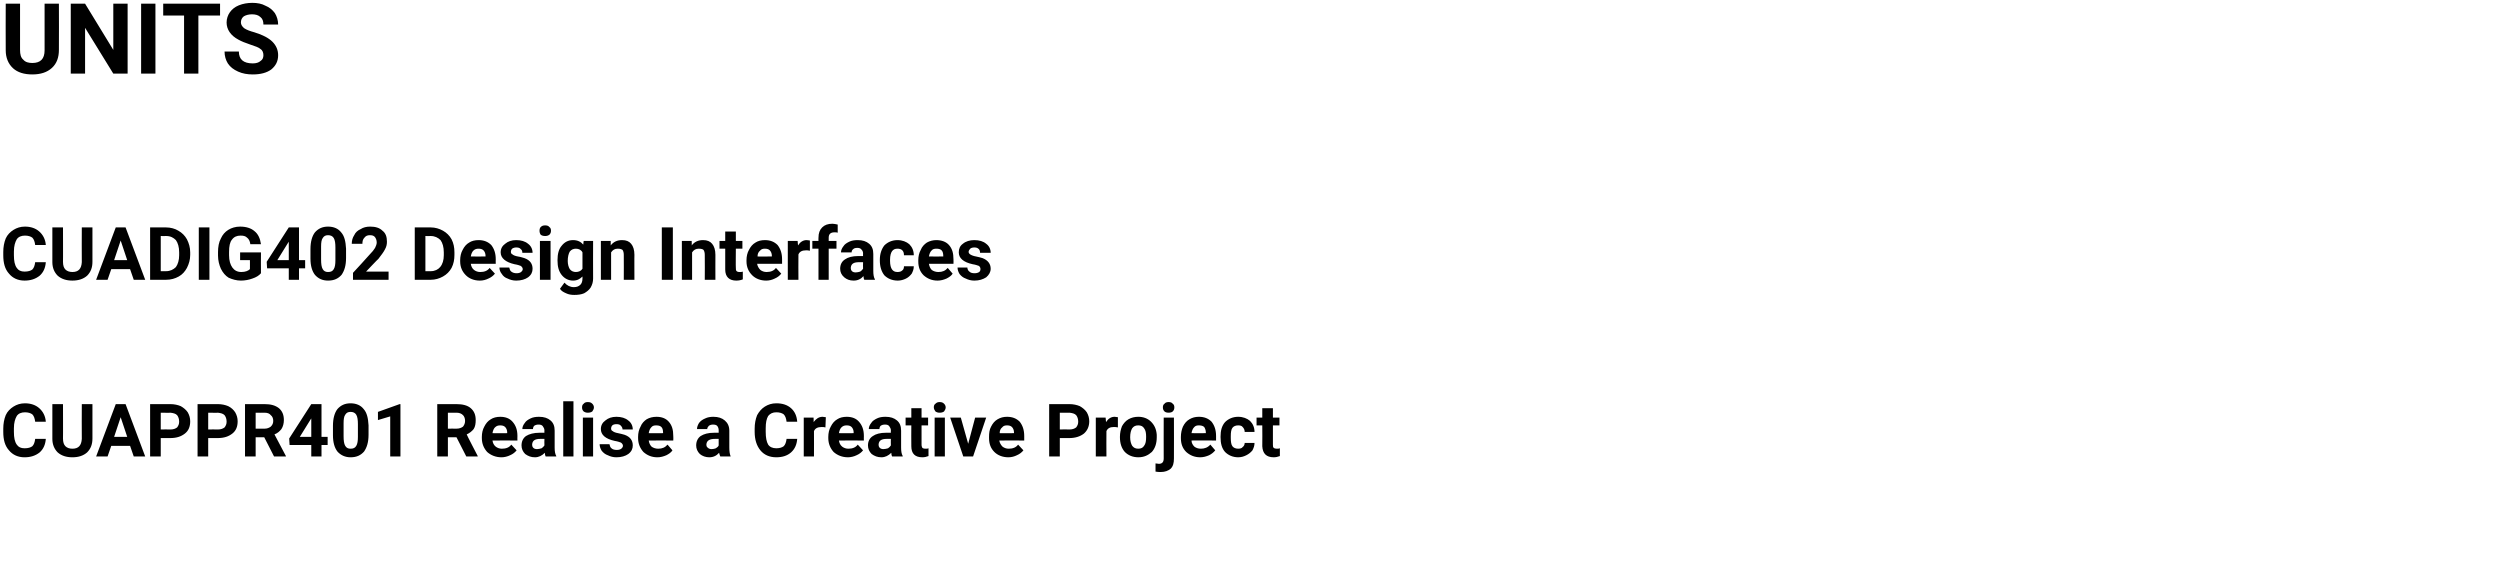
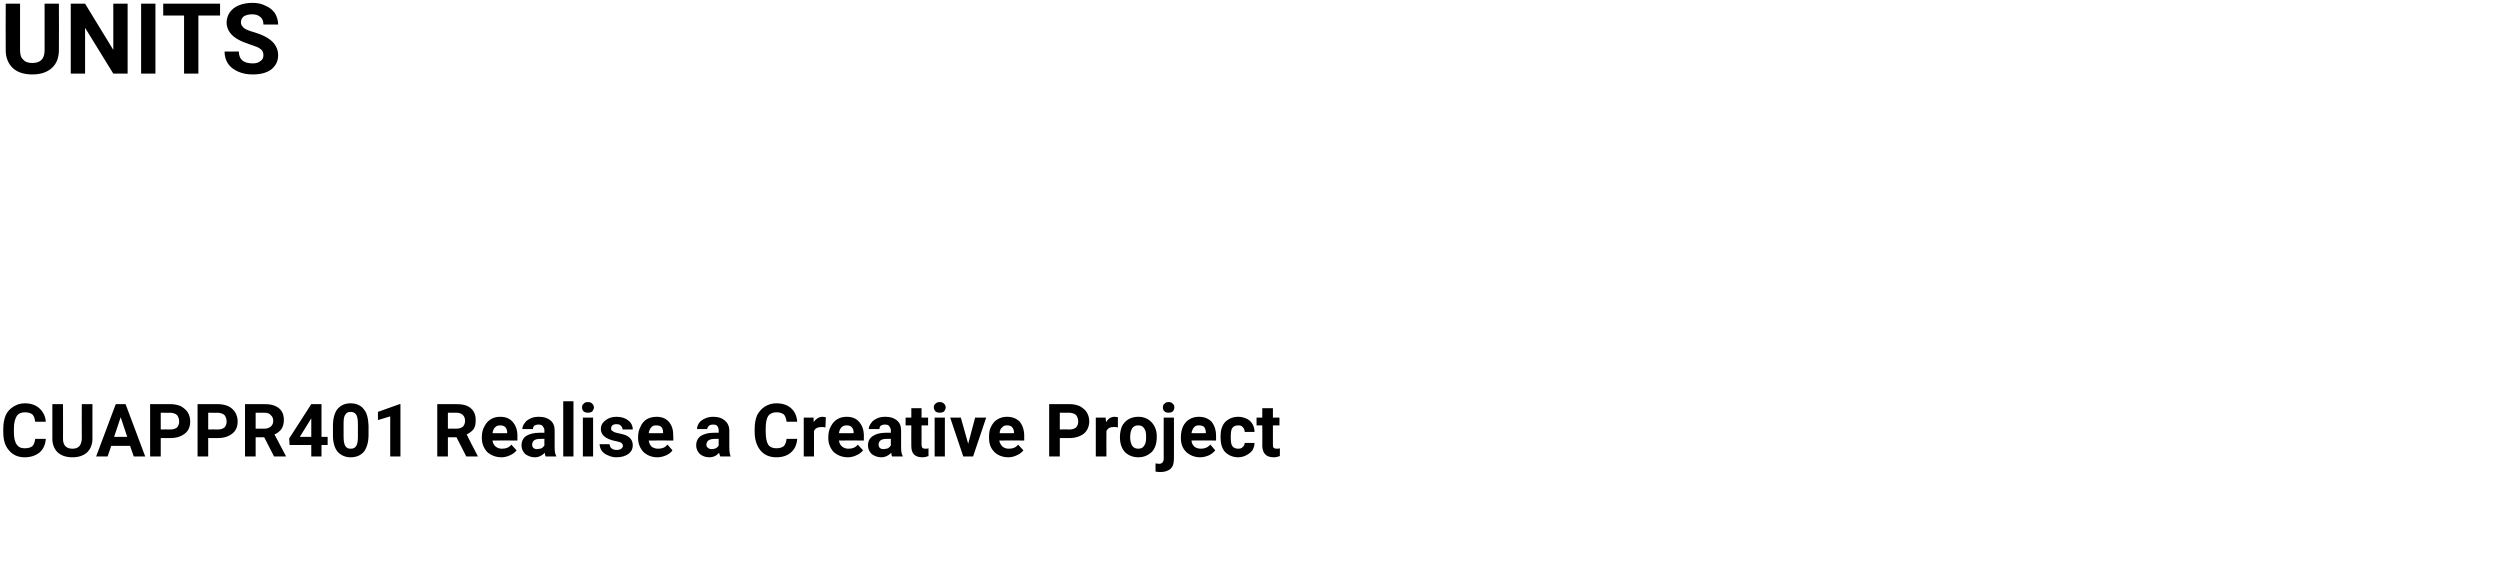
<svg xmlns="http://www.w3.org/2000/svg" version="1.1" width="611.2px" height="140.5px" viewBox="0 0 611.2 140.5">
  <desc>UNITS CUADIG402 Design Interfaces CUAPPR401 Realise a Creative Project</desc>
  <defs />
  <g id="Polygon30806">
    <path d="m11.2 107.3c-.1 1.4-.6 2.5-1.5 3.3c-1 .8-2.2 1.2-3.7 1.2c-1.6 0-2.9-.6-3.8-1.7c-1-1.1-1.4-2.6-1.4-4.5v-.8c0-1.2.2-2.3.6-3.3c.4-.9 1.1-1.6 1.9-2.1c.8-.5 1.7-.8 2.8-.8c1.4 0 2.6.4 3.5 1.2c.9.8 1.5 1.9 1.6 3.3H8.6c-.1-.8-.3-1.4-.7-1.8c-.4-.3-1-.5-1.8-.5c-.9 0-1.6.3-2 .9c-.4.7-.7 1.6-.7 3v.9c0 1.4.2 2.4.7 3.1c.4.6 1 .9 1.9.9c.9 0 1.5-.2 1.9-.5c.4-.4.6-1 .7-1.8h2.6zm11.4-8.5v8.4c0 1.4-.4 2.5-1.3 3.4c-.9.8-2.1 1.2-3.6 1.2c-1.5 0-2.7-.4-3.6-1.2c-.8-.8-1.3-1.9-1.3-3.3v-8.5h2.6s.03 8.45 0 8.4c0 .9.2 1.5.6 1.9c.4.4 1 .6 1.7.6c1.5 0 2.2-.8 2.3-2.4c-.04.02 0-8.5 0-8.5h2.6zm9.2 10.2h-4.6l-.9 2.6h-2.8l4.8-12.8h2.4l4.8 12.8h-2.8l-.9-2.6zm-3.9-2.2h3.2l-1.6-4.8l-1.6 4.8zm11.4.3v4.5h-2.6V98.8h5c.9 0 1.8.2 2.5.5c.7.4 1.3.9 1.7 1.5c.4.7.6 1.4.6 2.2c0 1.3-.4 2.3-1.3 3c-.9.7-2 1.1-3.6 1.1h-2.3zm0-2.1s2.38-.04 2.4 0c.7 0 1.2-.2 1.6-.5c.3-.4.5-.8.5-1.4c0-.7-.2-1.2-.5-1.6c-.4-.4-.9-.5-1.6-.6c.04.04-2.4 0-2.4 0v4.1zm11.6 2.1v4.5h-2.6V98.8h5c.9 0 1.8.2 2.5.5c.8.4 1.3.9 1.7 1.5c.4.7.6 1.4.6 2.2c0 1.3-.4 2.3-1.3 3c-.9.7-2 1.1-3.6 1.1h-2.3zm0-2.1s2.39-.04 2.4 0c.7 0 1.2-.2 1.6-.5c.3-.4.5-.8.5-1.4c0-.7-.2-1.2-.5-1.6c-.4-.4-.9-.5-1.6-.6c.05.04-2.4 0-2.4 0v4.1zm13.7 1.9h-2.1v4.7h-2.6V98.8h4.8c1.5 0 2.6.3 3.5 1c.8.7 1.2 1.6 1.2 2.9c0 .8-.2 1.6-.6 2.2c-.4.5-.9 1-1.7 1.3c0 .05 2.8 5.3 2.8 5.3v.1H67l-2.4-4.7zm-2.1-2.1s2.17-.02 2.2 0c.6 0 1.1-.2 1.5-.5c.4-.4.6-.8.6-1.4c0-.6-.2-1.1-.6-1.4c-.3-.4-.8-.6-1.5-.6c-.04.04-2.2 0-2.2 0v3.9zm16.1 2h1.5v2h-1.5v2.8h-2.5v-2.8h-5.3l-.1-1.6l5.4-8.4h2.5v8zm-5.3 0h2.8v-4.5l-.2.3l-2.6 4.2zm16.8-.5c0 1.8-.4 3.1-1.1 4.1c-.8.9-1.8 1.4-3.3 1.4c-1.3 0-2.4-.5-3.2-1.4c-.7-.9-1.1-2.2-1.1-4v-2.3c0-1.8.4-3.2 1.1-4.1c.8-.9 1.8-1.4 3.2-1.4c1.4 0 2.5.5 3.2 1.4c.8.9 1.1 2.2 1.2 4v2.3zm-2.6-2.6c0-1-.1-1.8-.4-2.3c-.3-.5-.8-.7-1.4-.7c-.6 0-1 .2-1.3.7c-.3.4-.4 1.1-.4 2.1v3.1c0 1.1.1 1.9.4 2.4c.3.5.7.7 1.3.7c.7 0 1.1-.2 1.4-.7c.3-.5.4-1.2.4-2.2v-3.1zm10.4 7.9h-2.5v-9.8l-3 .9v-2l5.3-1.9h.2v12.8zm13.7-4.7h-2.1v4.7h-2.6V98.8h4.7c1.5 0 2.7.3 3.5 1c.8.7 1.2 1.6 1.2 2.9c0 .8-.1 1.6-.5 2.2c-.4.5-1 1-1.7 1.3c-.04.05 2.7 5.3 2.7 5.3v.1H114l-2.4-4.7zm-2.1-2.1s2.12-.02 2.1 0c.7 0 1.2-.2 1.6-.5c.3-.4.5-.8.5-1.4c0-.6-.2-1.1-.5-1.4c-.4-.4-.9-.6-1.6-.6c.01.04-2.1 0-2.1 0v3.9zm13.1 7c-1.4 0-2.6-.5-3.5-1.3c-.8-.9-1.3-2-1.3-3.4v-.3c0-.9.2-1.8.6-2.5c.4-.8.9-1.4 1.6-1.8c.6-.4 1.4-.6 2.3-.6c1.3 0 2.3.4 3 1.2c.8.9 1.2 2 1.2 3.5c-.03.03 0 1.1 0 1.1c0 0-6.09-.03-6.1 0c.1.6.3 1.1.8 1.5c.4.3.9.5 1.5.5c1 0 1.8-.3 2.3-1l1.3 1.4c-.4.5-.9.9-1.6 1.2c-.6.3-1.4.5-2.1.5zm-.3-7.8c-.5 0-.9.1-1.3.5c-.3.3-.5.8-.6 1.4c.04.04 3.6 0 3.6 0c0 0-.03-.16 0-.2c0-.5-.2-1-.5-1.3c-.3-.3-.7-.4-1.2-.4zm11.1 7.6c-.1-.2-.2-.5-.2-.9c-.7.7-1.5 1.1-2.4 1.1c-1 0-1.7-.3-2.4-.8c-.6-.6-.9-1.3-.9-2.1c0-1 .4-1.8 1.1-2.3c.8-.5 1.9-.8 3.3-.8h1.2s-.04-.55 0-.6c0-.4-.2-.7-.4-1c-.2-.3-.6-.4-1-.4c-.5 0-.8.1-1.1.3c-.2.2-.3.5-.3.8h-2.6c0-.5.2-1 .6-1.5c.3-.5.8-.8 1.4-1.1c.6-.3 1.3-.4 2.1-.4c1.2 0 2.1.3 2.8.9c.7.6 1 1.4 1 2.5v4.1c0 .9.1 1.6.4 2.1c-.02-.05 0 .1 0 .1h-2.6zm-2.1-1.8c.4 0 .7-.1 1.1-.2c.3-.2.5-.4.7-.7c-.04.01 0-1.6 0-1.6c0 0-.99-.02-1 0c-1.3 0-1.9.4-2 1.3v.1c0 .4.1.6.3.8c.2.2.5.3.9.3zm8.9 1.8h-2.5V98.1h2.5v13.5zm4.8 0h-2.5v-9.5h2.5v9.5zm-2.7-12c0-.4.1-.7.4-.9c.2-.3.6-.4 1-.4c.5 0 .8.1 1.1.4c.2.2.4.5.4.9c0 .4-.2.7-.4 1c-.3.2-.6.3-1.1.3c-.4 0-.7-.1-1-.3c-.3-.3-.4-.6-.4-1zm10 9.4c0-.3-.2-.6-.5-.8c-.3-.1-.8-.3-1.5-.4c-2.3-.5-3.4-1.5-3.4-2.9c0-.9.4-1.6 1.1-2.1c.7-.6 1.6-.9 2.7-.9c1.2 0 2.2.3 2.9.9c.7.5 1.1 1.3 1.1 2.2h-2.5c0-.4-.2-.7-.4-.9c-.2-.3-.6-.4-1.1-.4c-.4 0-.8.1-1 .3c-.2.2-.3.5-.3.8c0 .2.1.5.4.6c.2.2.7.4 1.3.5c.6.1 1.2.3 1.6.4c1.4.5 2 1.4 2 2.6c0 .8-.3 1.5-1.1 2.1c-.7.5-1.7.8-2.9.8c-.8 0-1.5-.2-2.1-.5c-.6-.2-1.1-.6-1.5-1.1c-.3-.5-.5-1-.5-1.6h2.4c.1.4.2.8.5 1c.3.3.8.4 1.3.4c.5 0 .8-.1 1.1-.3c.2-.2.4-.4.4-.7zm8.4 2.8c-1.4 0-2.5-.5-3.4-1.3c-.8-.9-1.3-2-1.3-3.4v-.3c0-.9.2-1.8.6-2.5c.3-.8.9-1.4 1.5-1.8c.7-.4 1.5-.6 2.4-.6c1.3 0 2.3.4 3 1.2c.8.9 1.1 2 1.1 3.5c.05.03 0 1.1 0 1.1c0 0-6.01-.03-6 0c.1.6.3 1.1.7 1.5c.4.3 1 .5 1.6.5c1 0 1.7-.3 2.3-1l1.2 1.4c-.3.5-.9.9-1.5 1.2c-.7.3-1.4.5-2.2.5zm-.3-7.8c-.5 0-.9.1-1.2.5c-.3.3-.5.8-.6 1.4c.02.04 3.5 0 3.5 0c0 0 .05-.16 0-.2c0-.5-.1-1-.4-1.3c-.3-.3-.7-.4-1.3-.4zm15.7 7.6c-.1-.2-.2-.5-.3-.9c-.6.7-1.4 1.1-2.4 1.1c-.9 0-1.7-.3-2.3-.8c-.6-.6-.9-1.3-.9-2.1c0-1 .4-1.8 1.1-2.3c.8-.5 1.8-.8 3.3-.8c-.05-.01 1.1 0 1.1 0c0 0 .02-.55 0-.6c0-.4-.1-.7-.3-1c-.2-.3-.6-.4-1.1-.4c-.4 0-.7.1-1 .3c-.2.2-.4.5-.4.8h-2.5c0-.5.2-1 .5-1.5c.4-.5.8-.8 1.5-1.1c.6-.3 1.3-.4 2-.4c1.2 0 2.1.3 2.8.9c.7.6 1.1 1.4 1.1 2.5v4.1c0 .9.1 1.6.3 2.1c.05-.05 0 .1 0 .1h-2.5zm-2.1-1.8c.4 0 .7-.1 1-.2c.3-.2.6-.4.7-.7c.02.01 0-1.6 0-1.6c0 0-.93-.02-.9 0c-1.3 0-2 .4-2.1 1.3v.1c0 .4.1.6.4.8c.2.2.5.3.9.3zm20.9-2.5c-.1 1.4-.6 2.5-1.5 3.3c-.9.8-2.1 1.2-3.6 1.2c-1.7 0-3-.6-3.9-1.7c-.9-1.1-1.4-2.6-1.4-4.5v-.8c0-1.2.2-2.3.6-3.3c.5-.9 1.1-1.6 1.9-2.1c.8-.5 1.7-.8 2.8-.8c1.5 0 2.7.4 3.6 1.2c.9.8 1.4 1.9 1.5 3.3h-2.6c-.1-.8-.3-1.4-.7-1.8c-.4-.3-1-.5-1.8-.5c-.9 0-1.5.3-2 .9c-.4.7-.6 1.6-.6 3v.9c0 1.4.2 2.4.6 3.1c.4.6 1.1.9 2 .9c.8 0 1.4-.2 1.8-.5c.4-.4.6-1 .7-1.8h2.6zm6.9-2.8c-.3-.1-.6-.1-.9-.1c-1 0-1.6.3-1.9 1c.02-.02 0 6.2 0 6.2h-2.5v-9.5h2.4s.05 1.12 0 1.1c.6-.8 1.3-1.3 2.2-1.3c.2 0 .5.1.8.1l-.1 2.5zm5.5 7.3c-1.4 0-2.6-.5-3.5-1.3c-.8-.9-1.3-2-1.3-3.4v-.3c0-.9.2-1.8.6-2.5c.4-.8.9-1.4 1.6-1.8c.6-.4 1.4-.6 2.3-.6c1.3 0 2.3.4 3 1.2c.8.9 1.2 2 1.2 3.5c-.03.03 0 1.1 0 1.1c0 0-6.09-.03-6.1 0c.1.6.3 1.1.8 1.5c.4.3.9.5 1.5.5c1 0 1.8-.3 2.3-1l1.3 1.4c-.4.5-.9.9-1.6 1.2c-.6.3-1.4.5-2.1.5zm-.3-7.8c-.5 0-.9.1-1.3.5c-.3.3-.5.8-.6 1.4c.04.04 3.6 0 3.6 0c0 0-.03-.16 0-.2c0-.5-.2-1-.5-1.3c-.3-.3-.7-.4-1.2-.4zm11.1 7.6c-.1-.2-.2-.5-.2-.9c-.7.7-1.5 1.1-2.4 1.1c-1 0-1.7-.3-2.4-.8c-.6-.6-.9-1.3-.9-2.1c0-1 .4-1.8 1.2-2.3c.7-.5 1.8-.8 3.2-.8h1.2s-.04-.55 0-.6c0-.4-.2-.7-.4-1c-.2-.3-.6-.4-1-.4c-.5 0-.8.1-1.1.3c-.2.2-.3.5-.3.8h-2.6c0-.5.2-1 .6-1.5c.3-.5.8-.8 1.4-1.1c.6-.3 1.3-.4 2.1-.4c1.2 0 2.1.3 2.8.9c.7.6 1 1.4 1 2.5v4.1c0 .9.1 1.6.4 2.1c-.02-.05 0 .1 0 .1h-2.6zm-2.1-1.8c.4 0 .7-.1 1.1-.2c.3-.2.5-.4.7-.7c-.04.01 0-1.6 0-1.6c0 0-.99-.02-1 0c-1.3 0-1.9.4-2 1.3v.1c0 .4.1.6.3.8c.2.2.5.3.9.3zm9.3-10v2.3h1.6v1.9h-1.6v4.7c0 .4.1.6.2.8c.1.1.4.2.8.2c.3 0 .5 0 .7-.1v1.9c-.5.2-1 .3-1.5.3c-1.8 0-2.7-.9-2.7-2.7c-.04-.02 0-5.1 0-5.1h-1.4v-1.9h1.4v-2.3h2.5zm5.7 11.8h-2.5v-9.5h2.5v9.5zm-2.7-12c0-.4.1-.7.4-.9c.3-.3.6-.4 1-.4c.5 0 .8.1 1.1.4c.2.2.4.5.4.9c0 .4-.2.7-.4 1c-.3.2-.6.3-1.1.3c-.4 0-.7-.1-1-.3c-.2-.3-.4-.6-.4-1zm8.4 8.9l1.7-6.4h2.7l-3.2 9.5h-2.4l-3.2-9.5h2.6l1.8 6.4zm9.8 3.3c-1.4 0-2.6-.5-3.4-1.3c-.9-.9-1.3-2-1.3-3.4v-.3c0-.9.1-1.8.5-2.5c.4-.8.9-1.4 1.6-1.8c.7-.4 1.4-.6 2.3-.6c1.3 0 2.3.4 3.1 1.2c.7.9 1.1 2 1.1 3.5c-.02.03 0 1.1 0 1.1c0 0-6.07-.03-6.1 0c.1.6.4 1.1.8 1.5c.4.3.9.5 1.5.5c1 0 1.8-.3 2.3-1l1.3 1.4c-.4.5-.9.9-1.6 1.2c-.6.3-1.3.5-2.1.5zm-.3-7.8c-.5 0-.9.1-1.2.5c-.4.3-.6.8-.6 1.4c-.05.04 3.5 0 3.5 0v-.2c0-.5-.2-1-.5-1.3c-.3-.3-.7-.4-1.2-.4zm12.9 3.1v4.5h-2.6V98.8h5c.9 0 1.8.2 2.5.5c.7.4 1.3.9 1.7 1.5c.4.7.6 1.4.6 2.2c0 1.3-.5 2.3-1.3 3c-.9.7-2.1 1.1-3.6 1.1h-2.3zm0-2.1s2.37-.04 2.4 0c.7 0 1.2-.2 1.6-.5c.3-.4.5-.8.5-1.4c0-.7-.2-1.2-.5-1.6c-.4-.4-.9-.5-1.6-.6c.03.04-2.4 0-2.4 0v4.1zm14.2-.5c-.4-.1-.7-.1-1-.1c-.9 0-1.5.3-1.8 1c-.04-.02 0 6.2 0 6.2h-2.6v-9.5h2.4s.09 1.12.1 1.1c.5-.8 1.2-1.3 2.1-1.3c.3 0 .5.1.8.1v2.5zm.5 2.3c0-1 .2-1.8.5-2.6c.4-.7.9-1.3 1.6-1.7c.7-.4 1.5-.6 2.4-.6c1.2 0 2.3.4 3.1 1.2c.8.8 1.3 1.8 1.4 3.2v.6c0 1.5-.4 2.7-1.2 3.6c-.9.8-1.9 1.3-3.3 1.3c-1.4 0-2.5-.5-3.3-1.3c-.8-.9-1.2-2.1-1.2-3.6v-.1zm2.5.1c0 .9.2 1.6.5 2.1c.4.5.8.7 1.5.7c.6 0 1.1-.2 1.4-.7c.4-.5.5-1.2.5-2.2c0-.9-.1-1.6-.5-2.1c-.3-.5-.8-.7-1.4-.7c-.7 0-1.1.2-1.5.7c-.3.5-.5 1.2-.5 2.2zm10.7-4.8s.03 10.02 0 10c0 1.1-.2 1.9-.8 2.5c-.6.5-1.4.8-2.4.8c-.4 0-.9 0-1.3-.1v-2c.3 0 .6.1.8.1c.8 0 1.2-.4 1.2-1.3c-.02.04 0-10 0-10h2.5zm-2.7-2.5c0-.4.1-.7.4-.9c.2-.3.6-.4 1-.4c.4 0 .8.1 1 .4c.3.2.4.5.4.9c0 .4-.1.7-.4 1c-.2.2-.6.3-1 .3c-.4 0-.8-.1-1-.3c-.3-.3-.4-.6-.4-1zm9.1 12.2c-1.4 0-2.5-.5-3.4-1.3c-.9-.9-1.3-2-1.3-3.4v-.3c0-.9.2-1.8.5-2.5c.4-.8.9-1.4 1.6-1.8c.7-.4 1.4-.6 2.3-.6c1.3 0 2.3.4 3.1 1.2c.7.9 1.1 2 1.1 3.5c.01.03 0 1.1 0 1.1c0 0-6.05-.03-6 0c0 .6.3 1.1.7 1.5c.4.3.9.5 1.6.5c.9 0 1.7-.3 2.3-1l1.2 1.4c-.4.5-.9.9-1.5 1.2c-.7.3-1.4.5-2.2.5zm-.3-7.8c-.5 0-.9.1-1.2.5c-.3.3-.5.8-.6 1.4c-.02.04 3.5 0 3.5 0v-.2c0-.5-.2-1-.4-1.3c-.3-.3-.8-.4-1.3-.4zm9.6 5.7c.5 0 .9-.1 1.1-.4c.3-.2.5-.6.5-1h2.4c0 .7-.2 1.2-.5 1.8c-.4.5-.9.9-1.5 1.2c-.6.3-1.2.5-2 .5c-1.3 0-2.4-.5-3.2-1.3c-.8-.9-1.1-2.1-1.1-3.6v-.2c0-1.4.3-2.6 1.1-3.5c.8-.8 1.9-1.3 3.2-1.3c1.2 0 2.2.4 2.9 1c.7.7 1.1 1.6 1.1 2.7h-2.4c0-.5-.2-.9-.5-1.2c-.2-.3-.6-.4-1.1-.4c-.6 0-1.1.2-1.4.6c-.3.4-.4 1.1-.4 2.1v.3c0 1 .1 1.7.4 2.1c.3.4.8.6 1.4.6zm8.5-9.9v2.3h1.6v1.9h-1.6s-.02 4.7 0 4.7c0 .4 0 .6.2.8c.1.1.4.2.8.2c.2 0 .5 0 .7-.1v1.9c-.5.2-1 .3-1.5.3c-1.8 0-2.7-.9-2.8-2.7c.04-.02 0-5.1 0-5.1h-1.4v-1.9h1.4v-2.3h2.6z" stroke="none" fill="#000" />
  </g>
  <g id="Polygon30805">
-     <path d="m11.2 64.1c-.1 1.4-.6 2.5-1.5 3.3c-1 .8-2.2 1.2-3.7 1.2c-1.6 0-2.9-.6-3.8-1.7c-1-1.1-1.4-2.6-1.4-4.5v-.8c0-1.2.2-2.3.6-3.3c.4-.9 1.1-1.6 1.9-2.1c.8-.5 1.7-.8 2.8-.8c1.4 0 2.6.4 3.5 1.2c.9.8 1.5 1.9 1.6 3.3H8.6c-.1-.8-.3-1.4-.7-1.8c-.4-.3-1-.5-1.8-.5c-.9 0-1.6.3-2 .9c-.4.7-.7 1.6-.7 3v.9c0 1.4.2 2.4.7 3.1c.4.6 1 .9 1.9.9c.9 0 1.5-.2 1.9-.5c.4-.4.6-1 .7-1.8h2.6zm11.4-8.5v8.4c0 1.4-.4 2.5-1.3 3.4c-.9.8-2.1 1.2-3.6 1.2c-1.5 0-2.7-.4-3.6-1.2c-.8-.8-1.3-1.9-1.3-3.3v-8.5h2.6s.03 8.45 0 8.4c0 .9.2 1.5.6 1.9c.4.4 1 .6 1.7.6c1.5 0 2.2-.8 2.3-2.4c-.04.02 0-8.5 0-8.5h2.6zm9.2 10.2h-4.6l-.9 2.6h-2.8l4.8-12.8h2.4l4.8 12.8h-2.8l-.9-2.6zm-3.9-2.2h3.2l-1.6-4.8l-1.6 4.8zm8.8 4.8V55.6h3.9c1.1 0 2.2.3 3 .8c.9.5 1.6 1.2 2.1 2.1c.5 1 .8 2 .8 3.2v.6c0 1.2-.3 2.2-.8 3.2c-.5.9-1.1 1.6-2 2.1c-.9.5-1.9.8-3.1.8h-3.9zm2.6-10.7v8.6s1.3-.02 1.3 0c1 0 1.8-.4 2.4-1c.5-.7.8-1.7.8-2.9v-.7c0-1.3-.3-2.3-.8-3c-.6-.6-1.3-1-2.4-1c.02.04-1.3 0-1.3 0zm11.9 10.7h-2.6V55.6h2.6v12.8zm12.6-1.6c-.5.6-1.2 1-2.1 1.3c-.8.3-1.8.5-2.8.5c-1.1 0-2.1-.3-3-.7c-.8-.5-1.4-1.2-1.9-2.2c-.4-.9-.7-2-.7-3.2v-.9c0-1.2.2-2.4.7-3.3c.4-.9 1-1.6 1.8-2.1c.8-.5 1.8-.8 2.9-.8c1.5 0 2.7.4 3.5 1.1c.9.7 1.4 1.8 1.6 3.2h-2.6c-.1-.8-.4-1.3-.8-1.6c-.4-.4-.9-.5-1.6-.5c-.9 0-1.6.3-2.1 1c-.5.6-.7 1.6-.7 3v.8c0 1.3.3 2.3.8 3c.5.7 1.2 1.1 2.2 1.1c1 0 1.7-.3 2.1-.7c.02.02 0-2.2 0-2.2h-2.4v-1.9h5.1s-.04 5.08 0 5.1zm9.3-3.2h1.5v2h-1.5v2.8h-2.5v-2.8h-5.3l-.1-1.6l5.4-8.4h2.5v8zm-5.3 0h2.8v-4.5l-.2.3l-2.6 4.2zm16.8-.5c0 1.8-.4 3.1-1.1 4.1c-.8.9-1.8 1.4-3.3 1.4c-1.4 0-2.4-.5-3.2-1.4c-.7-.9-1.1-2.2-1.1-4v-2.3c0-1.8.4-3.2 1.1-4.1c.8-.9 1.8-1.4 3.2-1.4c1.4 0 2.5.5 3.2 1.4c.8.9 1.1 2.2 1.2 4v2.3zM82 60.5c0-1-.1-1.8-.4-2.3c-.3-.5-.8-.7-1.4-.7c-.6 0-1 .2-1.3.7c-.3.4-.4 1.1-.4 2.1v3.1c0 1.1.1 1.9.4 2.4c.3.5.7.7 1.3.7c.7 0 1.1-.2 1.4-.7c.3-.5.4-1.2.4-2.2v-3.1zm13 7.9h-8.7v-1.7s4.11-4.45 4.1-4.5c.6-.6 1-1.1 1.3-1.6c.2-.4.4-.9.4-1.3c0-.6-.2-1-.4-1.3c-.3-.4-.7-.5-1.3-.5c-.6 0-1 .2-1.3.6c-.4.4-.5.9-.5 1.5H86c0-.8.2-1.5.6-2.1c.3-.7.9-1.2 1.6-1.5c.6-.4 1.4-.6 2.3-.6c1.3 0 2.3.3 3 1c.8.6 1.1 1.5 1.1 2.7c0 .6-.1 1.2-.5 1.9c-.3.6-.9 1.4-1.6 2.3c-.05-.02-3 3.1-3 3.1h5.5v2zm6.4 0V55.6h3.9c1.1 0 2.1.3 3 .8c.9.5 1.6 1.2 2.1 2.1c.5 1 .7 2 .7 3.2v.6c0 1.2-.2 2.2-.7 3.2c-.5.9-1.2 1.6-2.1 2.1c-.9.5-1.9.8-3 .8h-3.9zm2.6-10.7v8.6s1.27-.02 1.3 0c1 0 1.8-.4 2.3-1c.6-.7.9-1.7.9-2.9v-.7c0-1.3-.3-2.3-.8-3c-.6-.6-1.4-1-2.4-1c-.01.04-1.3 0-1.3 0zm13.3 10.9c-1.4 0-2.6-.5-3.4-1.3c-.9-.9-1.4-2-1.4-3.4v-.3c0-.9.2-1.8.6-2.5c.4-.8.9-1.4 1.6-1.8c.6-.4 1.4-.6 2.3-.6c1.3 0 2.3.4 3.1 1.2c.7.9 1.1 2 1.1 3.5c-.03.03 0 1.1 0 1.1c0 0-6.08-.03-6.1 0c.1.6.3 1.1.8 1.5c.4.3.9.5 1.5.5c1 0 1.8-.3 2.3-1l1.3 1.4c-.4.5-.9.9-1.6 1.2c-.6.3-1.3.5-2.1.5zm-.3-7.8c-.5 0-.9.1-1.3.5c-.3.3-.5.8-.6 1.4c.05.04 3.6 0 3.6 0c0 0-.02-.16 0-.2c0-.5-.2-1-.5-1.3c-.3-.3-.7-.4-1.2-.4zm10.8 5c0-.3-.2-.6-.5-.8c-.3-.1-.8-.3-1.5-.4c-2.2-.5-3.4-1.5-3.4-2.9c0-.9.4-1.6 1.1-2.1c.7-.6 1.6-.9 2.7-.9c1.2 0 2.2.3 2.9.9c.7.5 1.1 1.3 1.1 2.2h-2.5c0-.4-.1-.7-.4-.9c-.2-.3-.6-.4-1.1-.4c-.4 0-.7.1-1 .3c-.2.2-.3.5-.3.8c0 .2.1.5.4.6c.2.2.7.4 1.3.5c.7.1 1.2.3 1.6.4c1.4.5 2 1.4 2 2.6c0 .8-.3 1.5-1.1 2.1c-.7.5-1.7.8-2.9.8c-.8 0-1.5-.2-2.1-.5c-.6-.2-1.1-.6-1.4-1.1c-.4-.5-.6-1-.6-1.6h2.4c.1.4.2.8.5 1c.4.3.8.4 1.3.4c.5 0 .8-.1 1.1-.3c.2-.2.4-.4.4-.7zm6.8 2.6H132v-9.5h2.6v9.5zm-2.7-12c0-.4.1-.7.3-.9c.3-.3.6-.4 1.1-.4c.4 0 .8.1 1 .4c.3.2.4.5.4.9c0 .4-.1.7-.4 1c-.3.2-.6.3-1 .3c-.5 0-.8-.1-1.1-.3c-.2-.3-.3-.6-.3-1zm4.4 7.2c0-1.5.3-2.7 1-3.5c.7-.9 1.6-1.4 2.8-1.4c1.1 0 1.9.4 2.5 1.1c-.04-.01.1-.9.1-.9h2.3s-.03 9.18 0 9.2c0 .8-.2 1.5-.6 2.2c-.4.6-.9 1-1.6 1.4c-.7.3-1.5.4-2.4.4c-.7 0-1.4-.1-2-.4c-.7-.3-1.2-.6-1.5-1.1l1.1-1.5c.6.7 1.4 1.1 2.3 1.1c.7 0 1.2-.2 1.6-.6c.3-.3.5-.8.5-1.5v-.5c-.6.6-1.3 1-2.3 1c-1.1 0-2.1-.5-2.8-1.4c-.7-.9-1-2-1-3.5v-.1zm2.5.2c0 .8.2 1.5.5 2c.4.5.9.7 1.5.7c.7 0 1.3-.3 1.6-.8v-4c-.3-.6-.9-.9-1.6-.9c-.6 0-1.1.2-1.5.7c-.3.5-.5 1.3-.5 2.3zm10.5-4.9s.03 1.09 0 1.1c.7-.9 1.6-1.3 2.8-1.3c1 0 1.7.3 2.2.9c.5.6.8 1.5.8 2.7c-.03-.04 0 6.1 0 6.1h-2.6s.03-6.08 0-6.1c0-.5-.1-.9-.3-1.2c-.3-.2-.6-.3-1.2-.3c-.7 0-1.2.3-1.6.9c.01-.01 0 6.7 0 6.7h-2.5v-9.5h2.4zm15.2 9.5h-2.7V55.6h2.7v12.8zm4.6-9.5s.05 1.09 0 1.1c.7-.9 1.6-1.3 2.8-1.3c1 0 1.7.3 2.2.9c.5.6.8 1.5.8 2.7c-.02-.04 0 6.1 0 6.1h-2.6s.04-6.08 0-6.1c0-.5-.1-.9-.3-1.2c-.2-.2-.6-.3-1.2-.3c-.7 0-1.2.3-1.6.9c.02-.01 0 6.7 0 6.7h-2.5v-9.5h2.4zm10.8-2.3v2.3h1.6v1.9h-1.6s-.05 4.7 0 4.7c0 .4 0 .6.2.8c.1.1.3.2.7.2c.3 0 .6 0 .8-.1v1.9c-.5.2-1 .3-1.6.3c-1.7 0-2.7-.9-2.7-2.7v-5.1h-1.4v-1.9h1.4v-2.3h2.6zm7.4 12c-1.4 0-2.6-.5-3.4-1.3c-.9-.9-1.4-2-1.4-3.4v-.3c0-.9.2-1.8.6-2.5c.4-.8.9-1.4 1.6-1.8c.6-.4 1.4-.6 2.3-.6c1.3 0 2.3.4 3.1 1.2c.7.9 1.1 2 1.1 3.5c-.02.03 0 1.1 0 1.1c0 0-6.08-.03-6.1 0c.1.6.4 1.1.8 1.5c.4.3.9.5 1.5.5c1 0 1.8-.3 2.3-1l1.3 1.4c-.4.5-.9.9-1.6 1.2c-.6.3-1.3.5-2.1.5zm-.3-7.8c-.5 0-.9.1-1.2.5c-.4.3-.6.8-.6 1.4c-.05.04 3.5 0 3.5 0c0 0-.02-.16 0-.2c0-.5-.2-1-.5-1.3c-.3-.3-.7-.4-1.2-.4zm11 .5c-.4-.1-.7-.1-.9-.1c-1 0-1.6.3-1.9 1c-.04-.02 0 6.2 0 6.2h-2.6v-9.5h2.4s.09 1.12.1 1.1c.5-.8 1.2-1.3 2.1-1.3c.3 0 .6.1.8.1v2.5zm2.1 7.1v-7.6h-1.5v-1.9h1.5s-.04-.82 0-.8c0-1.1.3-1.9.9-2.5c.6-.6 1.4-.9 2.5-.9c.4 0 .8.1 1.3.2v2c-.2-.1-.5-.1-.8-.1c-.9 0-1.4.4-1.4 1.3v.8h1.9v1.9h-1.9v7.6h-2.5zm11.2 0c-.1-.2-.2-.5-.2-.9c-.6.7-1.4 1.1-2.4 1.1c-1 0-1.7-.3-2.3-.8c-.7-.6-1-1.3-1-2.1c0-1 .4-1.8 1.2-2.3c.7-.5 1.8-.8 3.2-.8h1.2s-.04-.55 0-.6c0-.4-.1-.7-.4-1c-.2-.3-.6-.4-1-.4c-.5 0-.8.1-1 .3c-.3.2-.4.5-.4.8h-2.6c0-.5.2-1 .6-1.5c.3-.5.8-.8 1.4-1.1c.6-.3 1.3-.4 2.1-.4c1.2 0 2.1.3 2.8.9c.7.6 1 1.4 1 2.5v4.1c0 .9.1 1.6.4 2.1v.1h-2.6zm-2.1-1.8c.4 0 .7-.1 1.1-.2c.3-.2.5-.4.7-.7c-.04.01 0-1.6 0-1.6c0 0-.99-.02-1 0c-1.3 0-1.9.4-2 1.3v.1c0 .4.1.6.3.8c.2.2.5.3.9.3zm10.2-.1c.5 0 .9-.1 1.2-.4c.3-.2.4-.6.4-1h2.4c0 .7-.2 1.2-.5 1.8c-.4.5-.8.9-1.4 1.2c-.6.3-1.3.5-2 .5c-1.4 0-2.5-.5-3.3-1.3c-.7-.9-1.1-2.1-1.1-3.6v-.2c0-1.4.4-2.6 1.1-3.5c.8-.8 1.9-1.3 3.2-1.3c1.2 0 2.2.4 2.9 1c.7.7 1.1 1.6 1.1 2.7H221c0-.5-.1-.9-.4-1.2c-.3-.3-.7-.4-1.2-.4c-.6 0-1 .2-1.3.6c-.3.4-.5 1.1-.5 2.1v.3c0 1 .2 1.7.5 2.1c.3.4.7.6 1.3.6zm9.8 2.1c-1.4 0-2.5-.5-3.4-1.3c-.9-.9-1.3-2-1.3-3.4v-.3c0-.9.2-1.8.6-2.5c.3-.8.9-1.4 1.5-1.8c.7-.4 1.5-.6 2.3-.6c1.3 0 2.4.4 3.1 1.2c.8.9 1.1 2 1.1 3.5c.04.03 0 1.1 0 1.1c0 0-6.02-.03-6 0c.1.6.3 1.1.7 1.5c.4.3 1 .5 1.6.5c1 0 1.7-.3 2.3-1l1.2 1.4c-.3.5-.9.9-1.5 1.2c-.7.3-1.4.5-2.2.5zm-.3-7.8c-.5 0-.9.1-1.2.5c-.3.3-.5.8-.6 1.4c.01.04 3.5 0 3.5 0c0 0 .04-.16 0-.2c0-.5-.1-1-.4-1.3c-.3-.3-.7-.4-1.3-.4zm10.8 5c0-.3-.1-.6-.4-.8c-.3-.1-.8-.3-1.5-.4c-2.3-.5-3.4-1.5-3.4-2.9c0-.9.3-1.6 1-2.1c.7-.6 1.7-.9 2.8-.9c1.2 0 2.2.3 2.9.9c.7.5 1.1 1.3 1.1 2.2h-2.6c0-.4-.1-.7-.3-.9c-.3-.3-.6-.4-1.1-.4c-.4 0-.8.1-1 .3c-.2.2-.4.5-.4.8c0 .2.2.5.4.6c.3.2.8.4 1.4.5c.6.1 1.2.3 1.6.4c1.3.5 2 1.4 2 2.6c0 .8-.4 1.5-1.1 2.1c-.8.5-1.7.8-2.9.8c-.8 0-1.5-.2-2.1-.5c-.6-.2-1.1-.6-1.5-1.1c-.3-.5-.5-1-.5-1.6h2.4c0 .4.2.8.5 1c.3.3.7.4 1.3.4c.4 0 .8-.1 1.1-.3c.2-.2.3-.4.3-.7z" stroke="none" fill="#000" />
-   </g>
+     </g>
  <g id="Polygon30804">
    <path d="m14.4.9s.04 11.28 0 11.3c0 1.8-.5 3.3-1.7 4.4c-1.2 1.1-2.8 1.6-4.8 1.6c-2 0-3.6-.5-4.7-1.5c-1.2-1.1-1.8-2.6-1.8-4.4c-.04 0 0-11.4 0-11.4h3.5s-.02 11.3 0 11.3c0 1.1.2 1.9.8 2.4c.5.6 1.3.8 2.2.8c2 0 3-1 3-3.1V.9h3.5zM31.2 18h-3.5L20.8 6.8V18h-3.5V.9h3.5l6.9 11.3V.9h3.5V18zm6.8 0h-3.5V.9h3.5V18zM53.8 3.8h-5.3V18H45V3.8h-5.1V.9h13.9v2.9zm10.6 9.7c0-.6-.2-1.2-.7-1.5c-.4-.4-1.3-.7-2.5-1.1c-1.2-.4-2.2-.8-2.9-1.2c-1.9-1-2.9-2.5-2.9-4.2c0-.9.3-1.8.8-2.5c.5-.7 1.2-1.3 2.2-1.7c1-.4 2.1-.6 3.3-.6c1.2 0 2.3.2 3.2.7c1 .4 1.7 1 2.3 1.8c.5.8.8 1.8.8 2.8h-3.6c0-.8-.2-1.4-.7-1.8c-.5-.5-1.2-.7-2.1-.7c-.8 0-1.5.2-2 .5c-.5.4-.7.9-.7 1.5c0 .5.3 1 .8 1.4c.6.4 1.4.7 2.5 1c2 .6 3.5 1.4 4.4 2.3c.9.9 1.4 2 1.4 3.3c0 1.5-.6 2.6-1.7 3.5c-1.1.8-2.6 1.2-4.5 1.2c-1.3 0-2.5-.2-3.6-.7c-1.1-.5-1.9-1.1-2.5-2c-.5-.8-.8-1.8-.8-2.9h3.5c0 1.9 1.1 2.9 3.4 2.9c.8 0 1.5-.2 1.9-.6c.5-.3.7-.8.7-1.4z" stroke="none" fill="#000" />
  </g>
</svg>